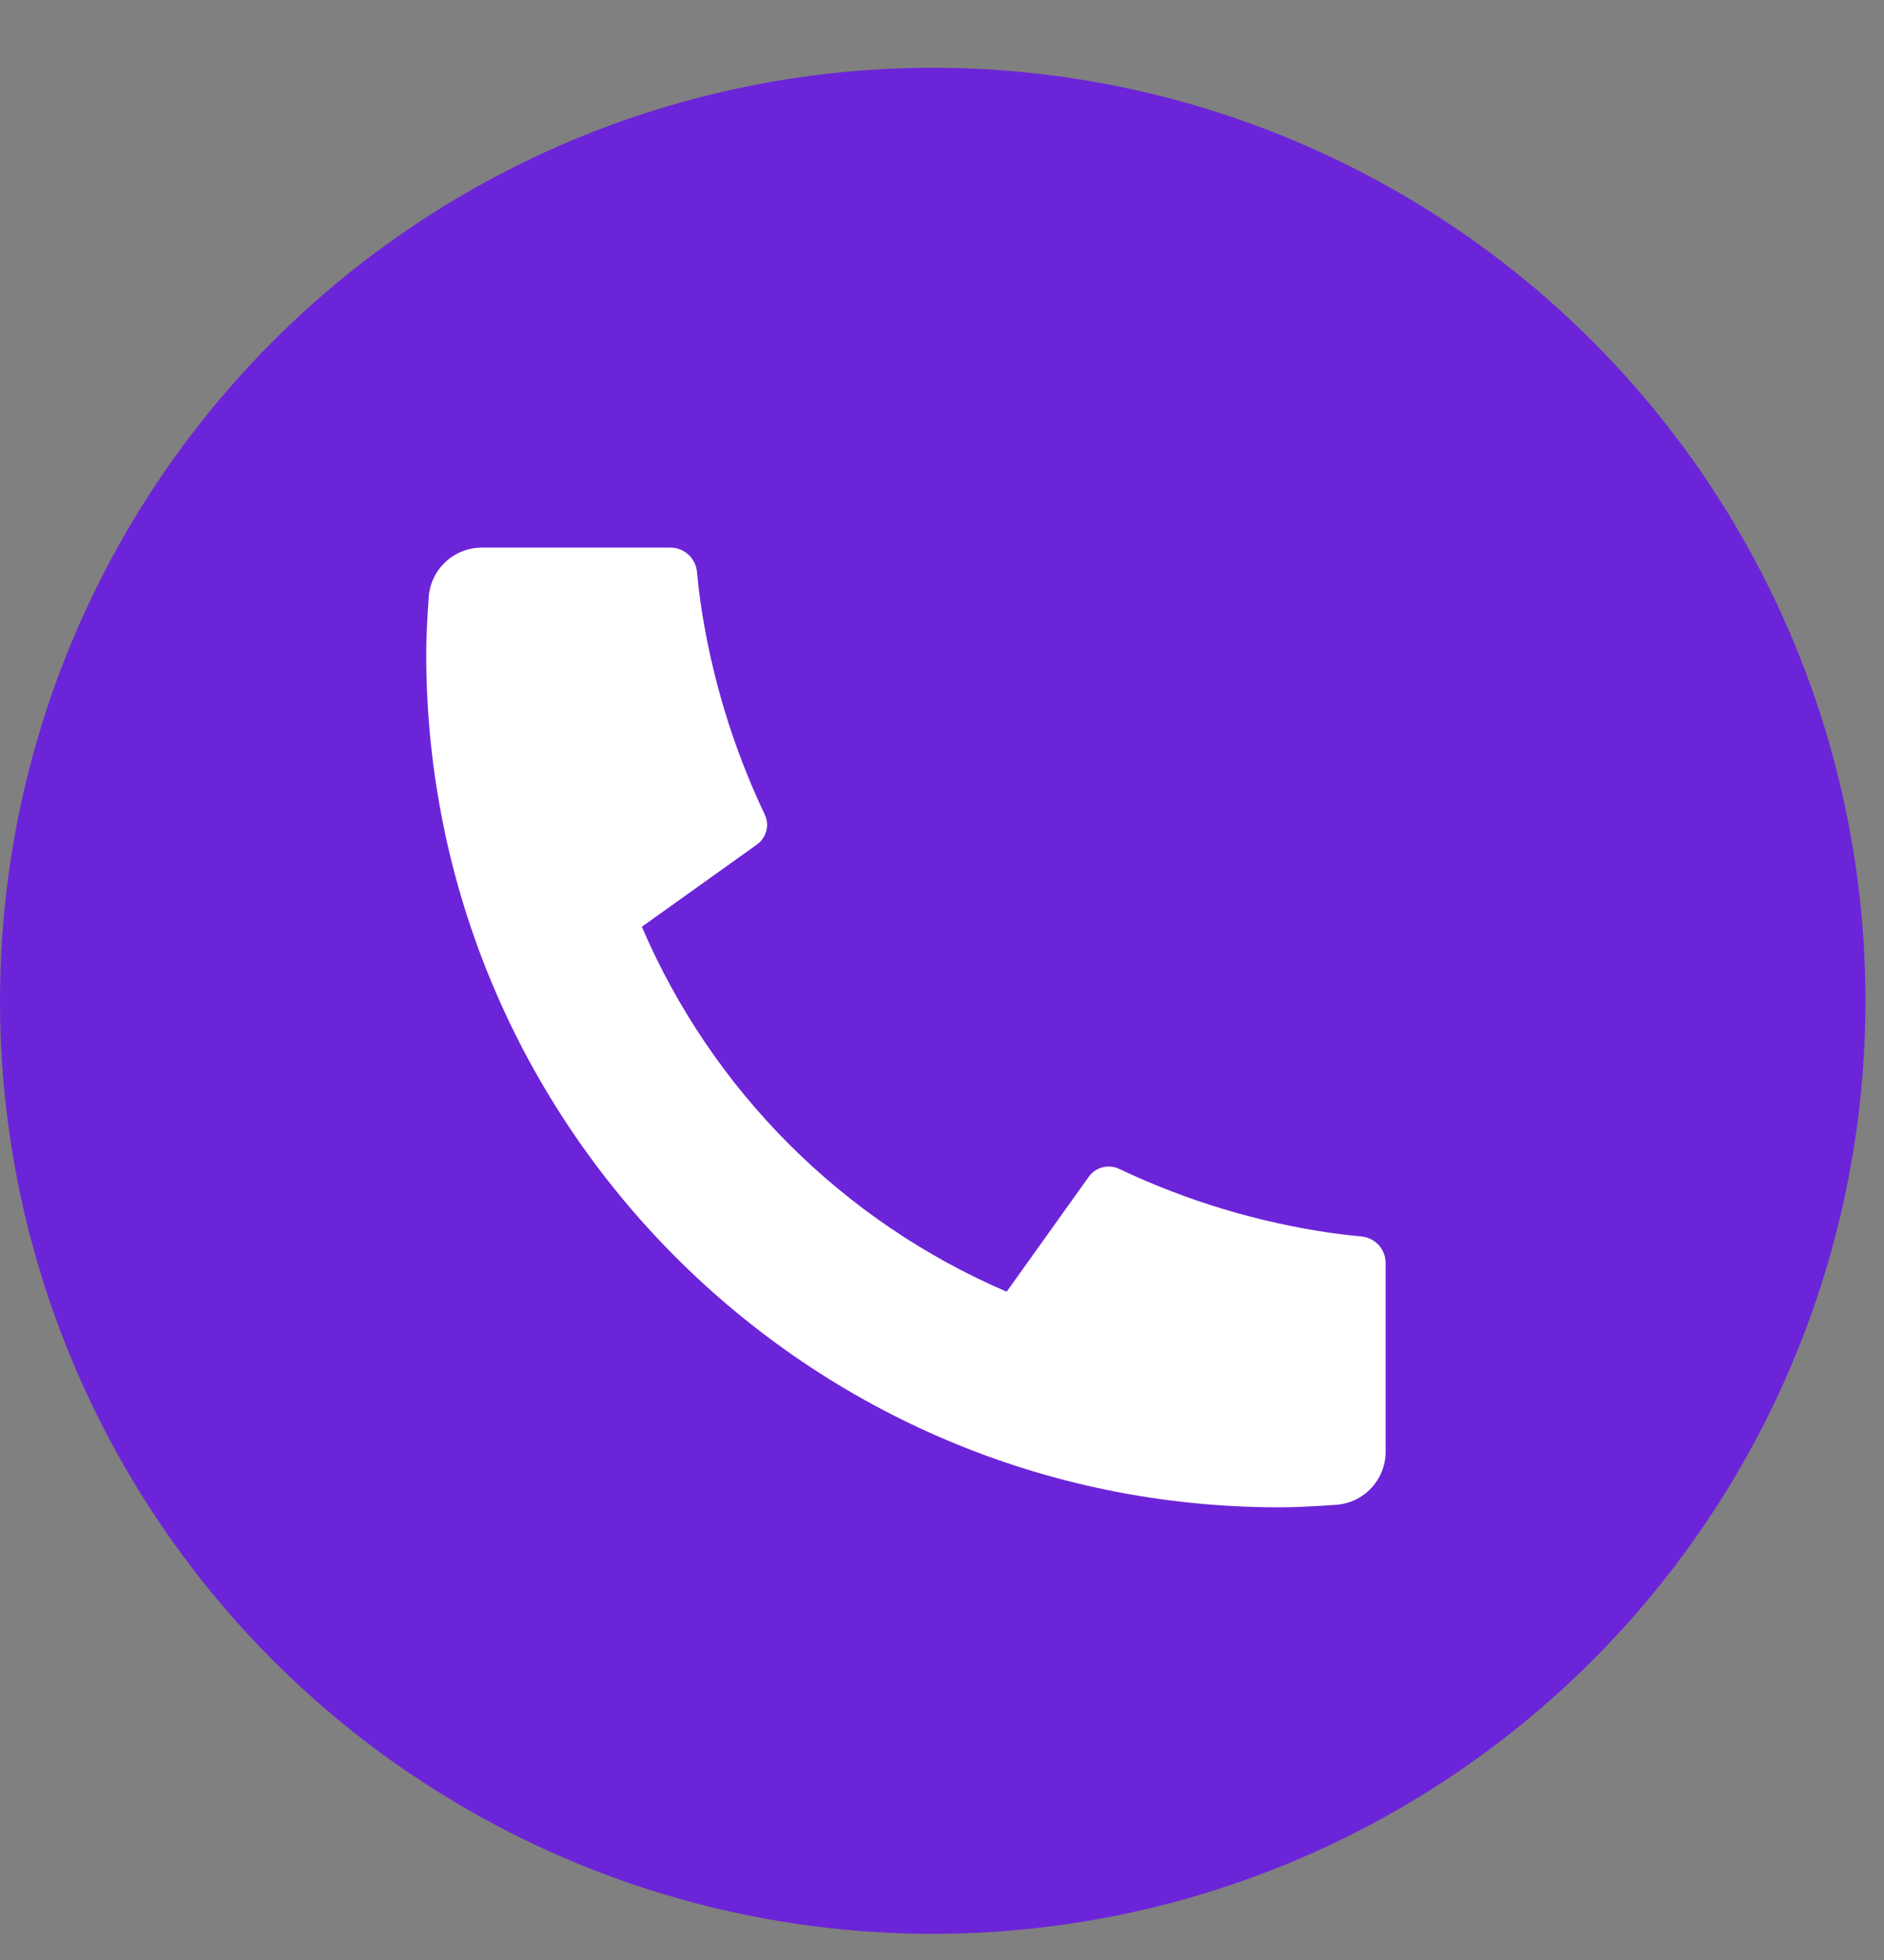
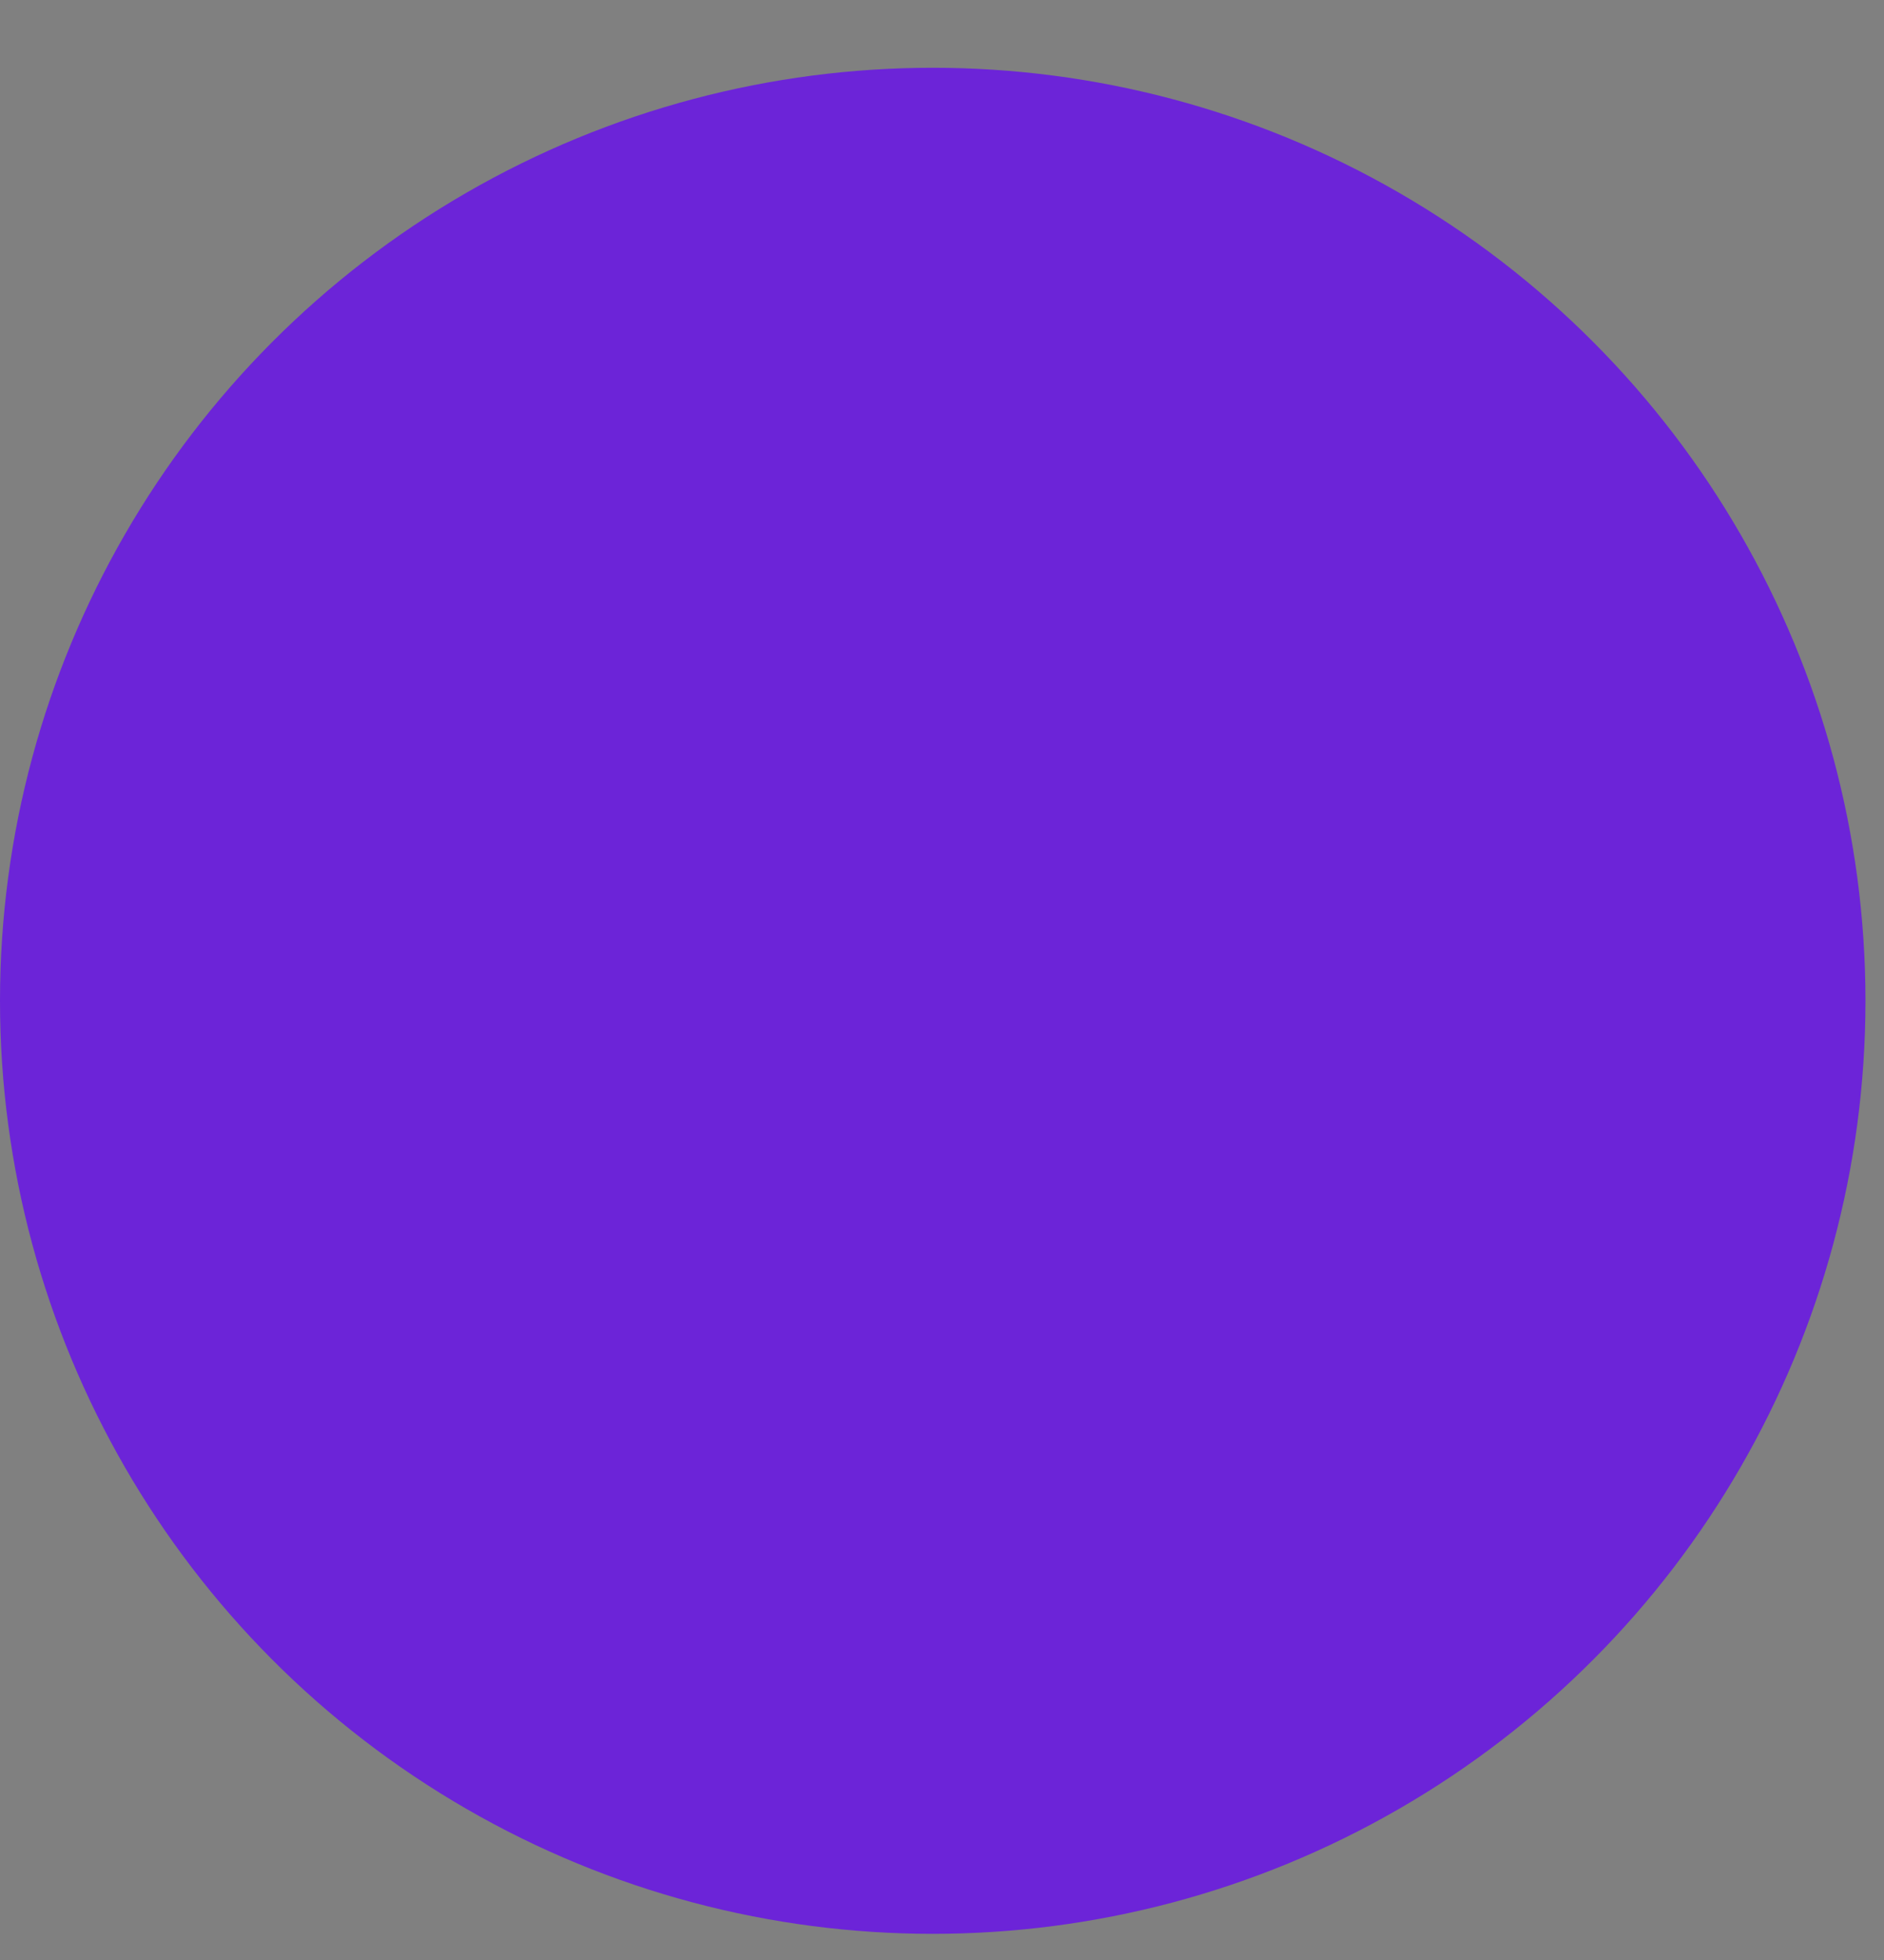
<svg xmlns="http://www.w3.org/2000/svg" width="25" height="26" viewBox="0 0 25 26" fill="none">
  <rect x="0" y="0" width="25" height="26" fill="#808080" stroke="none" />
  <circle cx="12.377" cy="13.276" r="12.377" fill="#6C24D8" />
-   <path d="M18.387 16.756V19.256C18.387 19.436 18.319 19.608 18.197 19.739C18.075 19.87 17.908 19.95 17.729 19.962C17.42 19.984 17.168 19.995 16.973 19.995C10.722 19.995 5.656 14.929 5.656 8.679C5.656 8.483 5.667 8.231 5.689 7.922C5.701 7.743 5.781 7.576 5.912 7.454C6.043 7.332 6.216 7.264 6.395 7.264H8.896C8.983 7.264 9.068 7.297 9.133 7.355C9.198 7.414 9.239 7.495 9.248 7.582C9.264 7.745 9.279 7.875 9.293 7.973C9.434 8.954 9.722 9.908 10.147 10.803C10.215 10.944 10.171 11.113 10.043 11.204L8.517 12.294C9.45 14.469 11.183 16.201 13.358 17.135L14.447 15.611C14.491 15.549 14.556 15.504 14.63 15.485C14.704 15.466 14.783 15.473 14.852 15.506C15.747 15.931 16.701 16.218 17.681 16.358C17.779 16.372 17.909 16.387 18.07 16.403C18.157 16.412 18.238 16.453 18.297 16.518C18.355 16.584 18.387 16.668 18.387 16.756Z" fill="white" />
</svg>